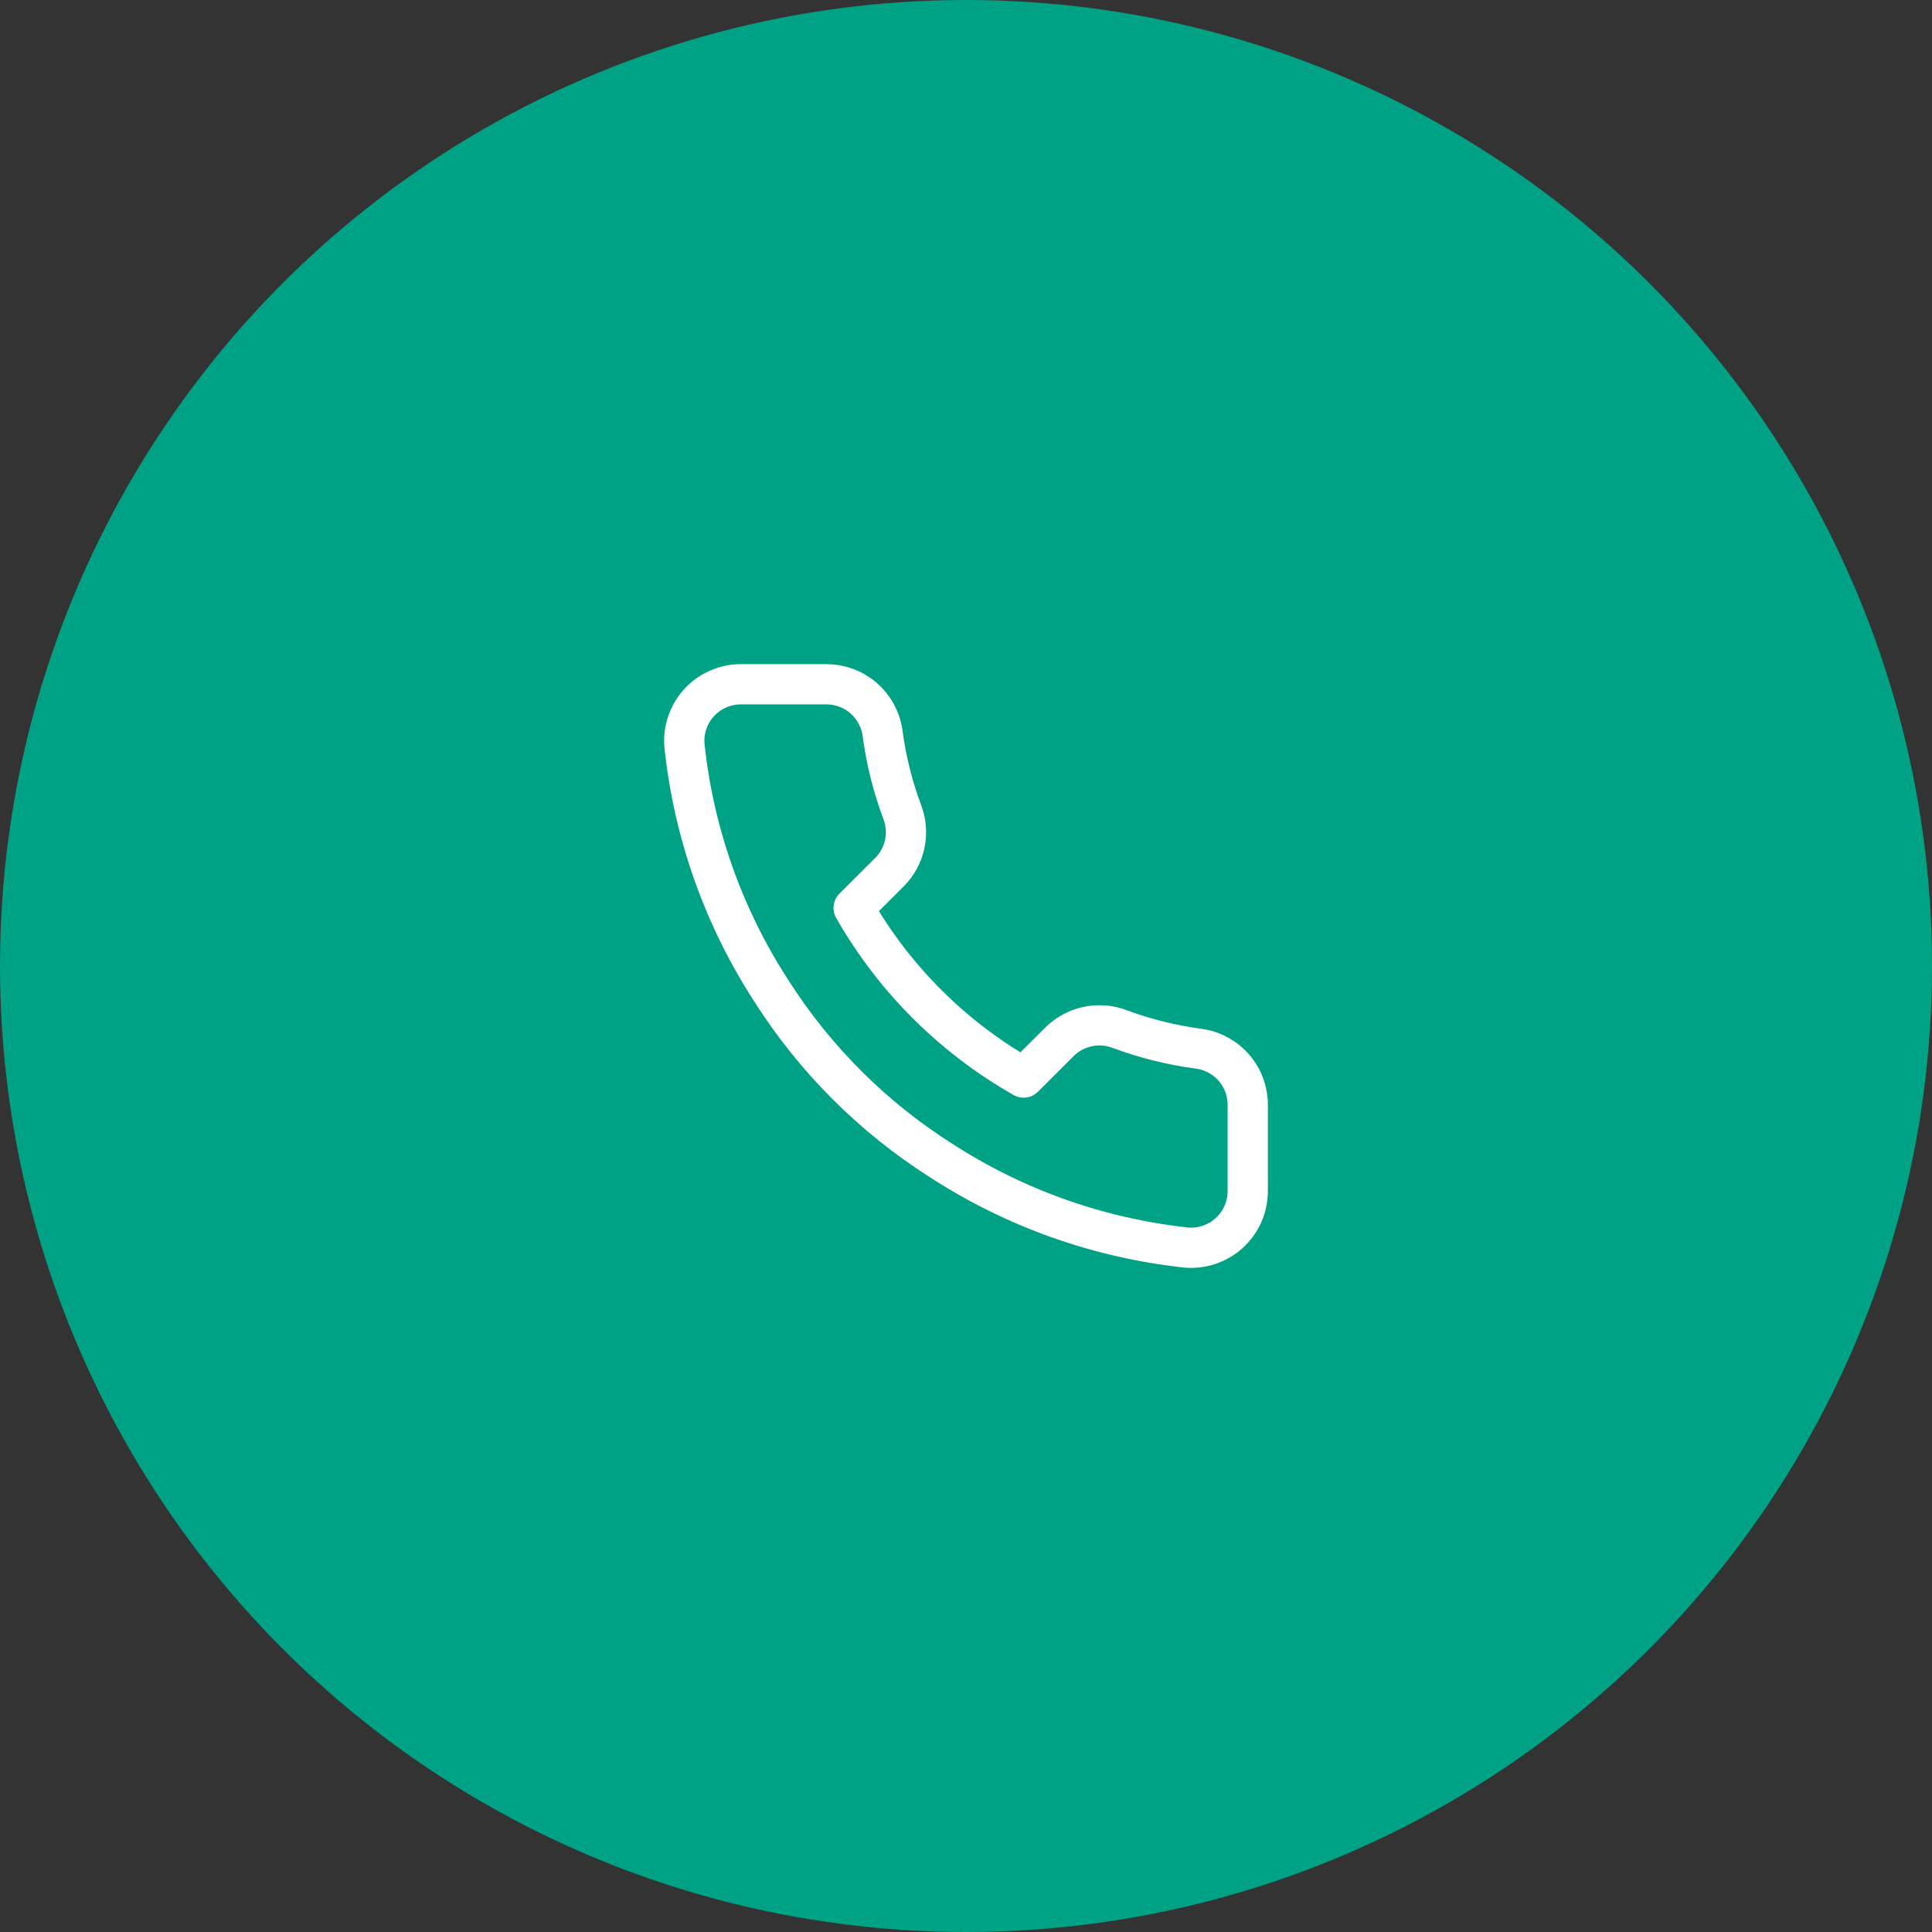
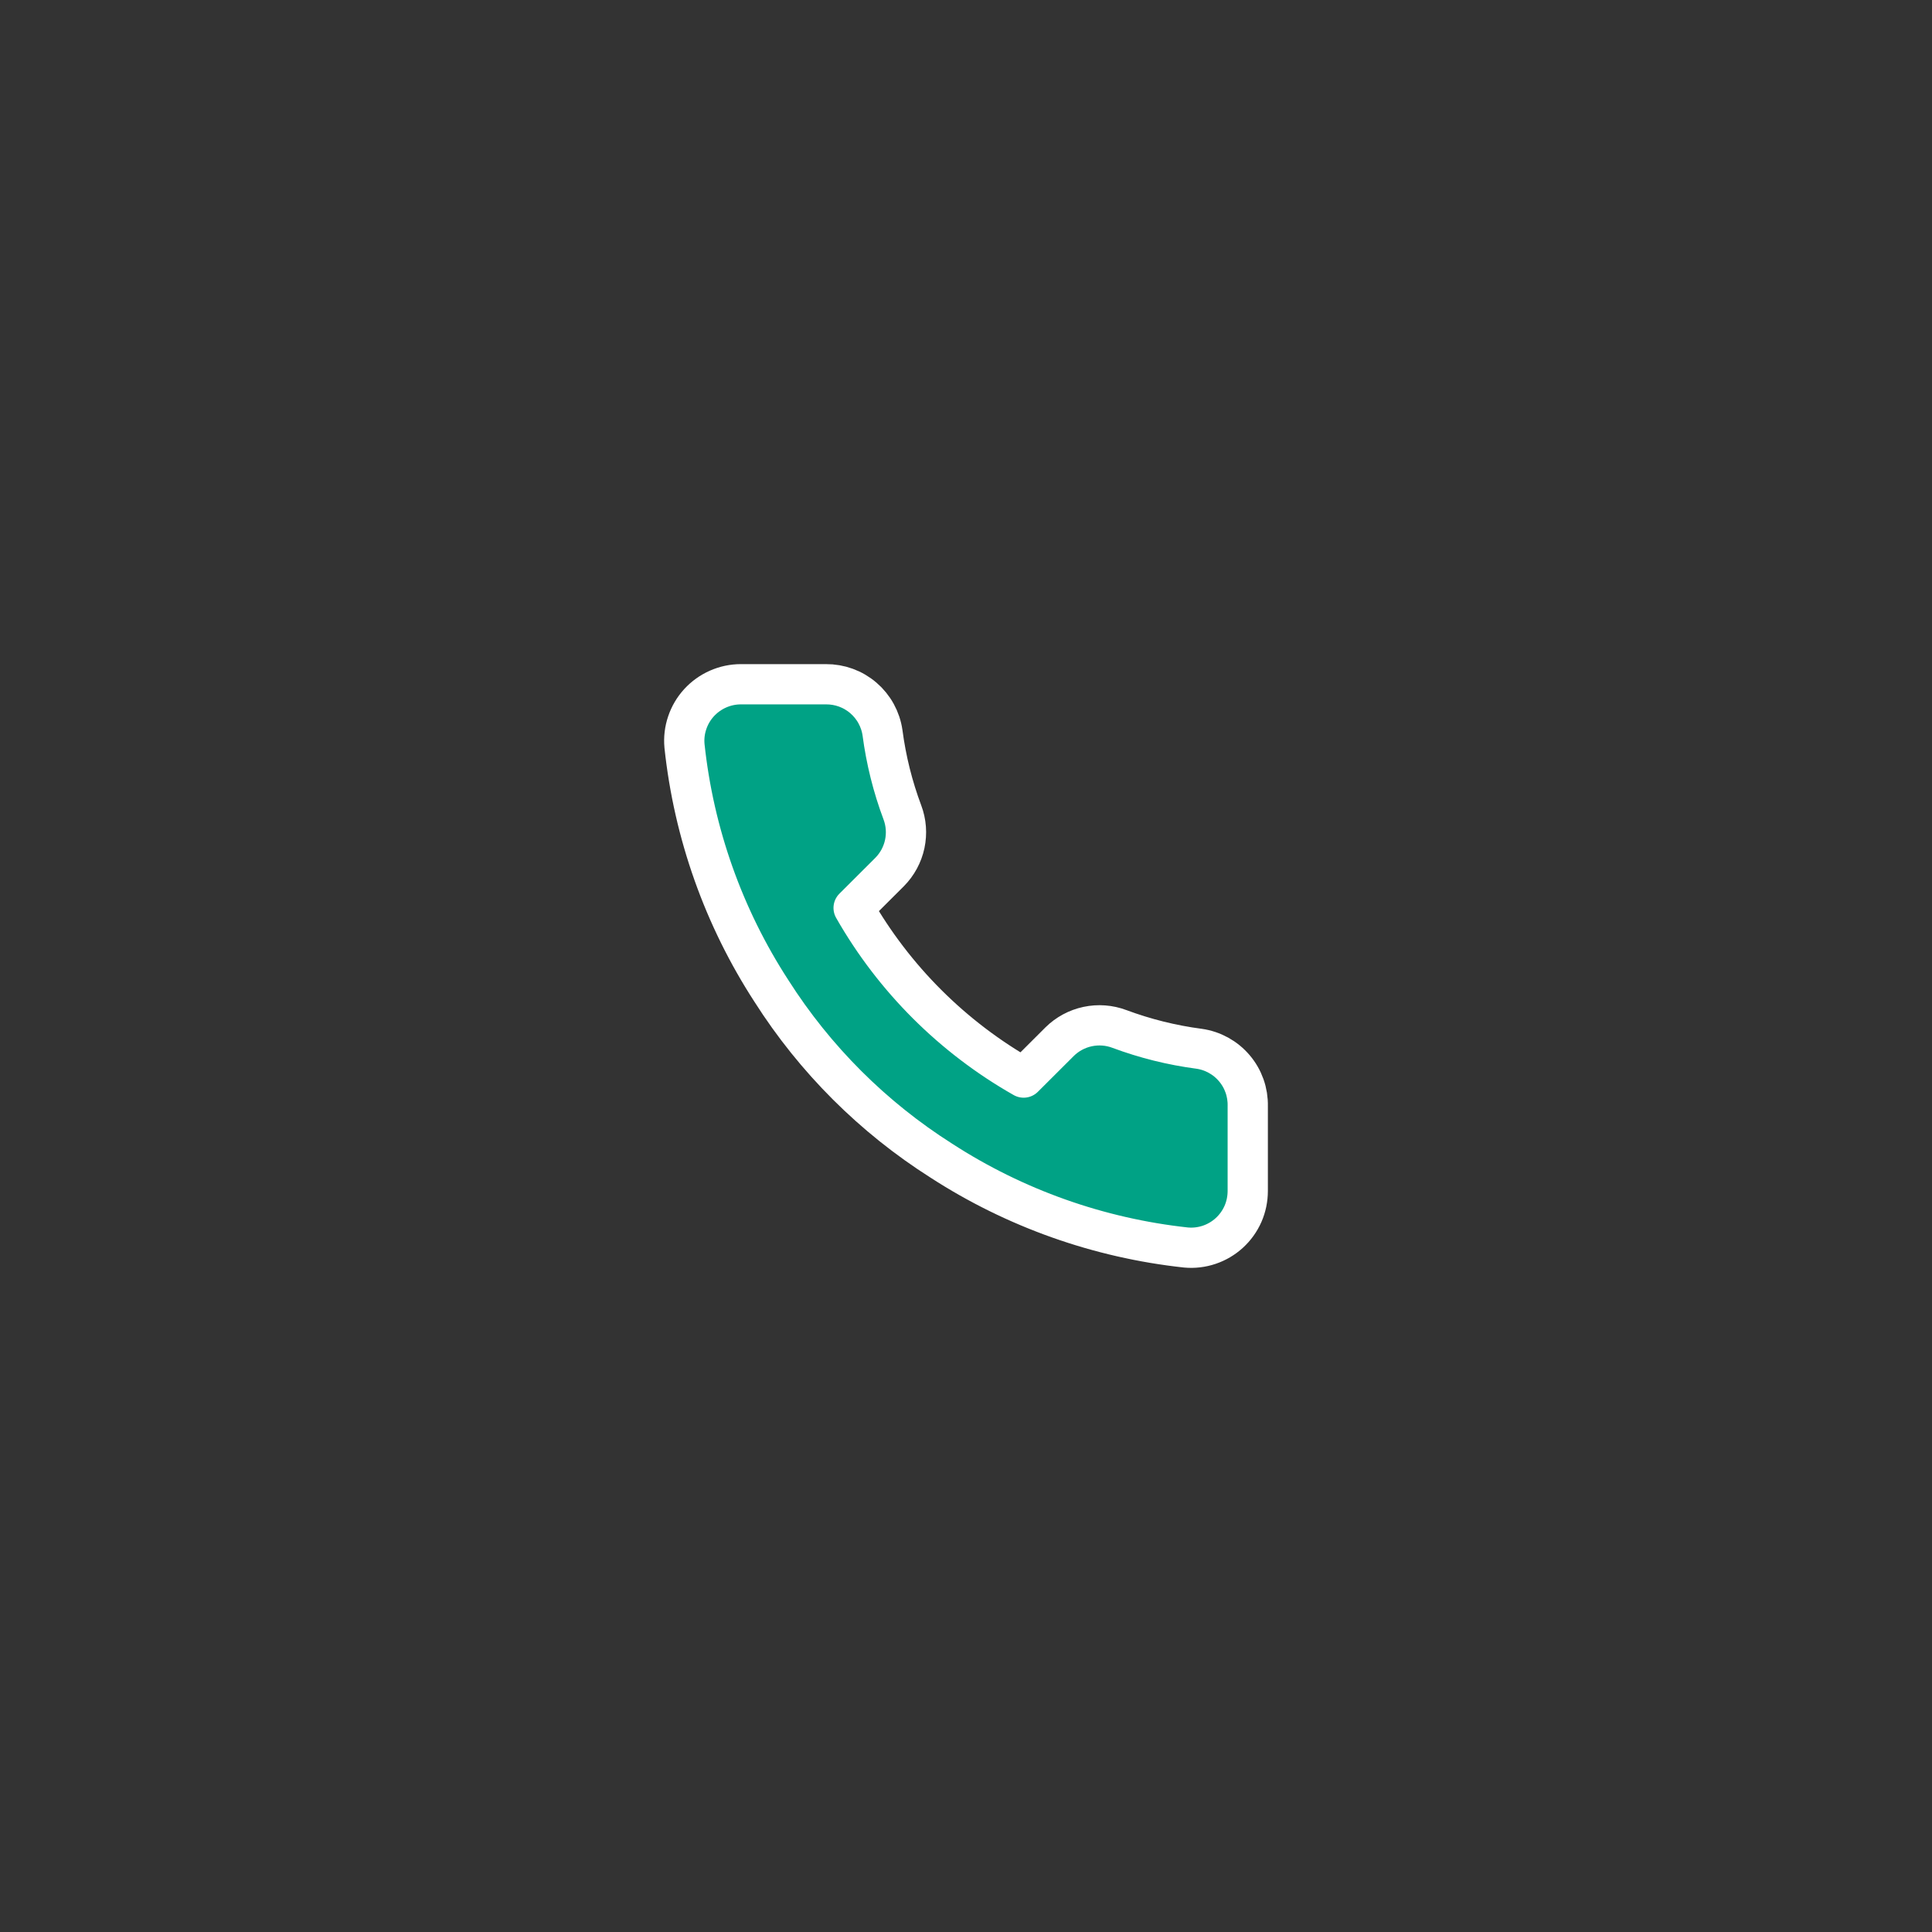
<svg xmlns="http://www.w3.org/2000/svg" width="48" height="48" viewBox="0 0 48 48" fill="none">
  <rect x="0" y="0" width="48" height="48" fill="#333333" stroke="none" />
-   <circle cx="24" cy="24" r="24" fill="#00A285" />
  <path d="M31 27.482V29.589C31 29.785 30.96 29.979 30.882 30.158C30.803 30.337 30.688 30.498 30.544 30.63C30.399 30.763 30.229 30.863 30.043 30.926C29.857 30.989 29.66 31.012 29.465 30.994C27.299 30.759 25.218 30.021 23.39 28.838C21.689 27.759 20.247 26.32 19.167 24.622C17.977 22.79 17.237 20.703 17.006 18.532C16.988 18.337 17.011 18.142 17.074 17.957C17.136 17.772 17.236 17.602 17.368 17.458C17.5 17.314 17.66 17.199 17.839 17.12C18.018 17.041 18.211 17 18.407 17H20.518C20.86 16.997 21.191 17.117 21.45 17.34C21.709 17.562 21.878 17.871 21.926 18.208C22.015 18.883 22.18 19.545 22.419 20.183C22.514 20.434 22.534 20.707 22.478 20.97C22.422 21.233 22.291 21.474 22.102 21.665L21.208 22.557C22.21 24.316 23.669 25.772 25.432 26.772L26.326 25.88C26.517 25.691 26.759 25.561 27.022 25.505C27.285 25.449 27.559 25.469 27.811 25.564C28.45 25.802 29.113 25.967 29.789 26.056C30.131 26.104 30.443 26.276 30.666 26.539C30.89 26.802 31.008 27.137 31 27.482Z" fill="#00A285" stroke="white" stroke-linecap="round" stroke-linejoin="round" />
</svg>